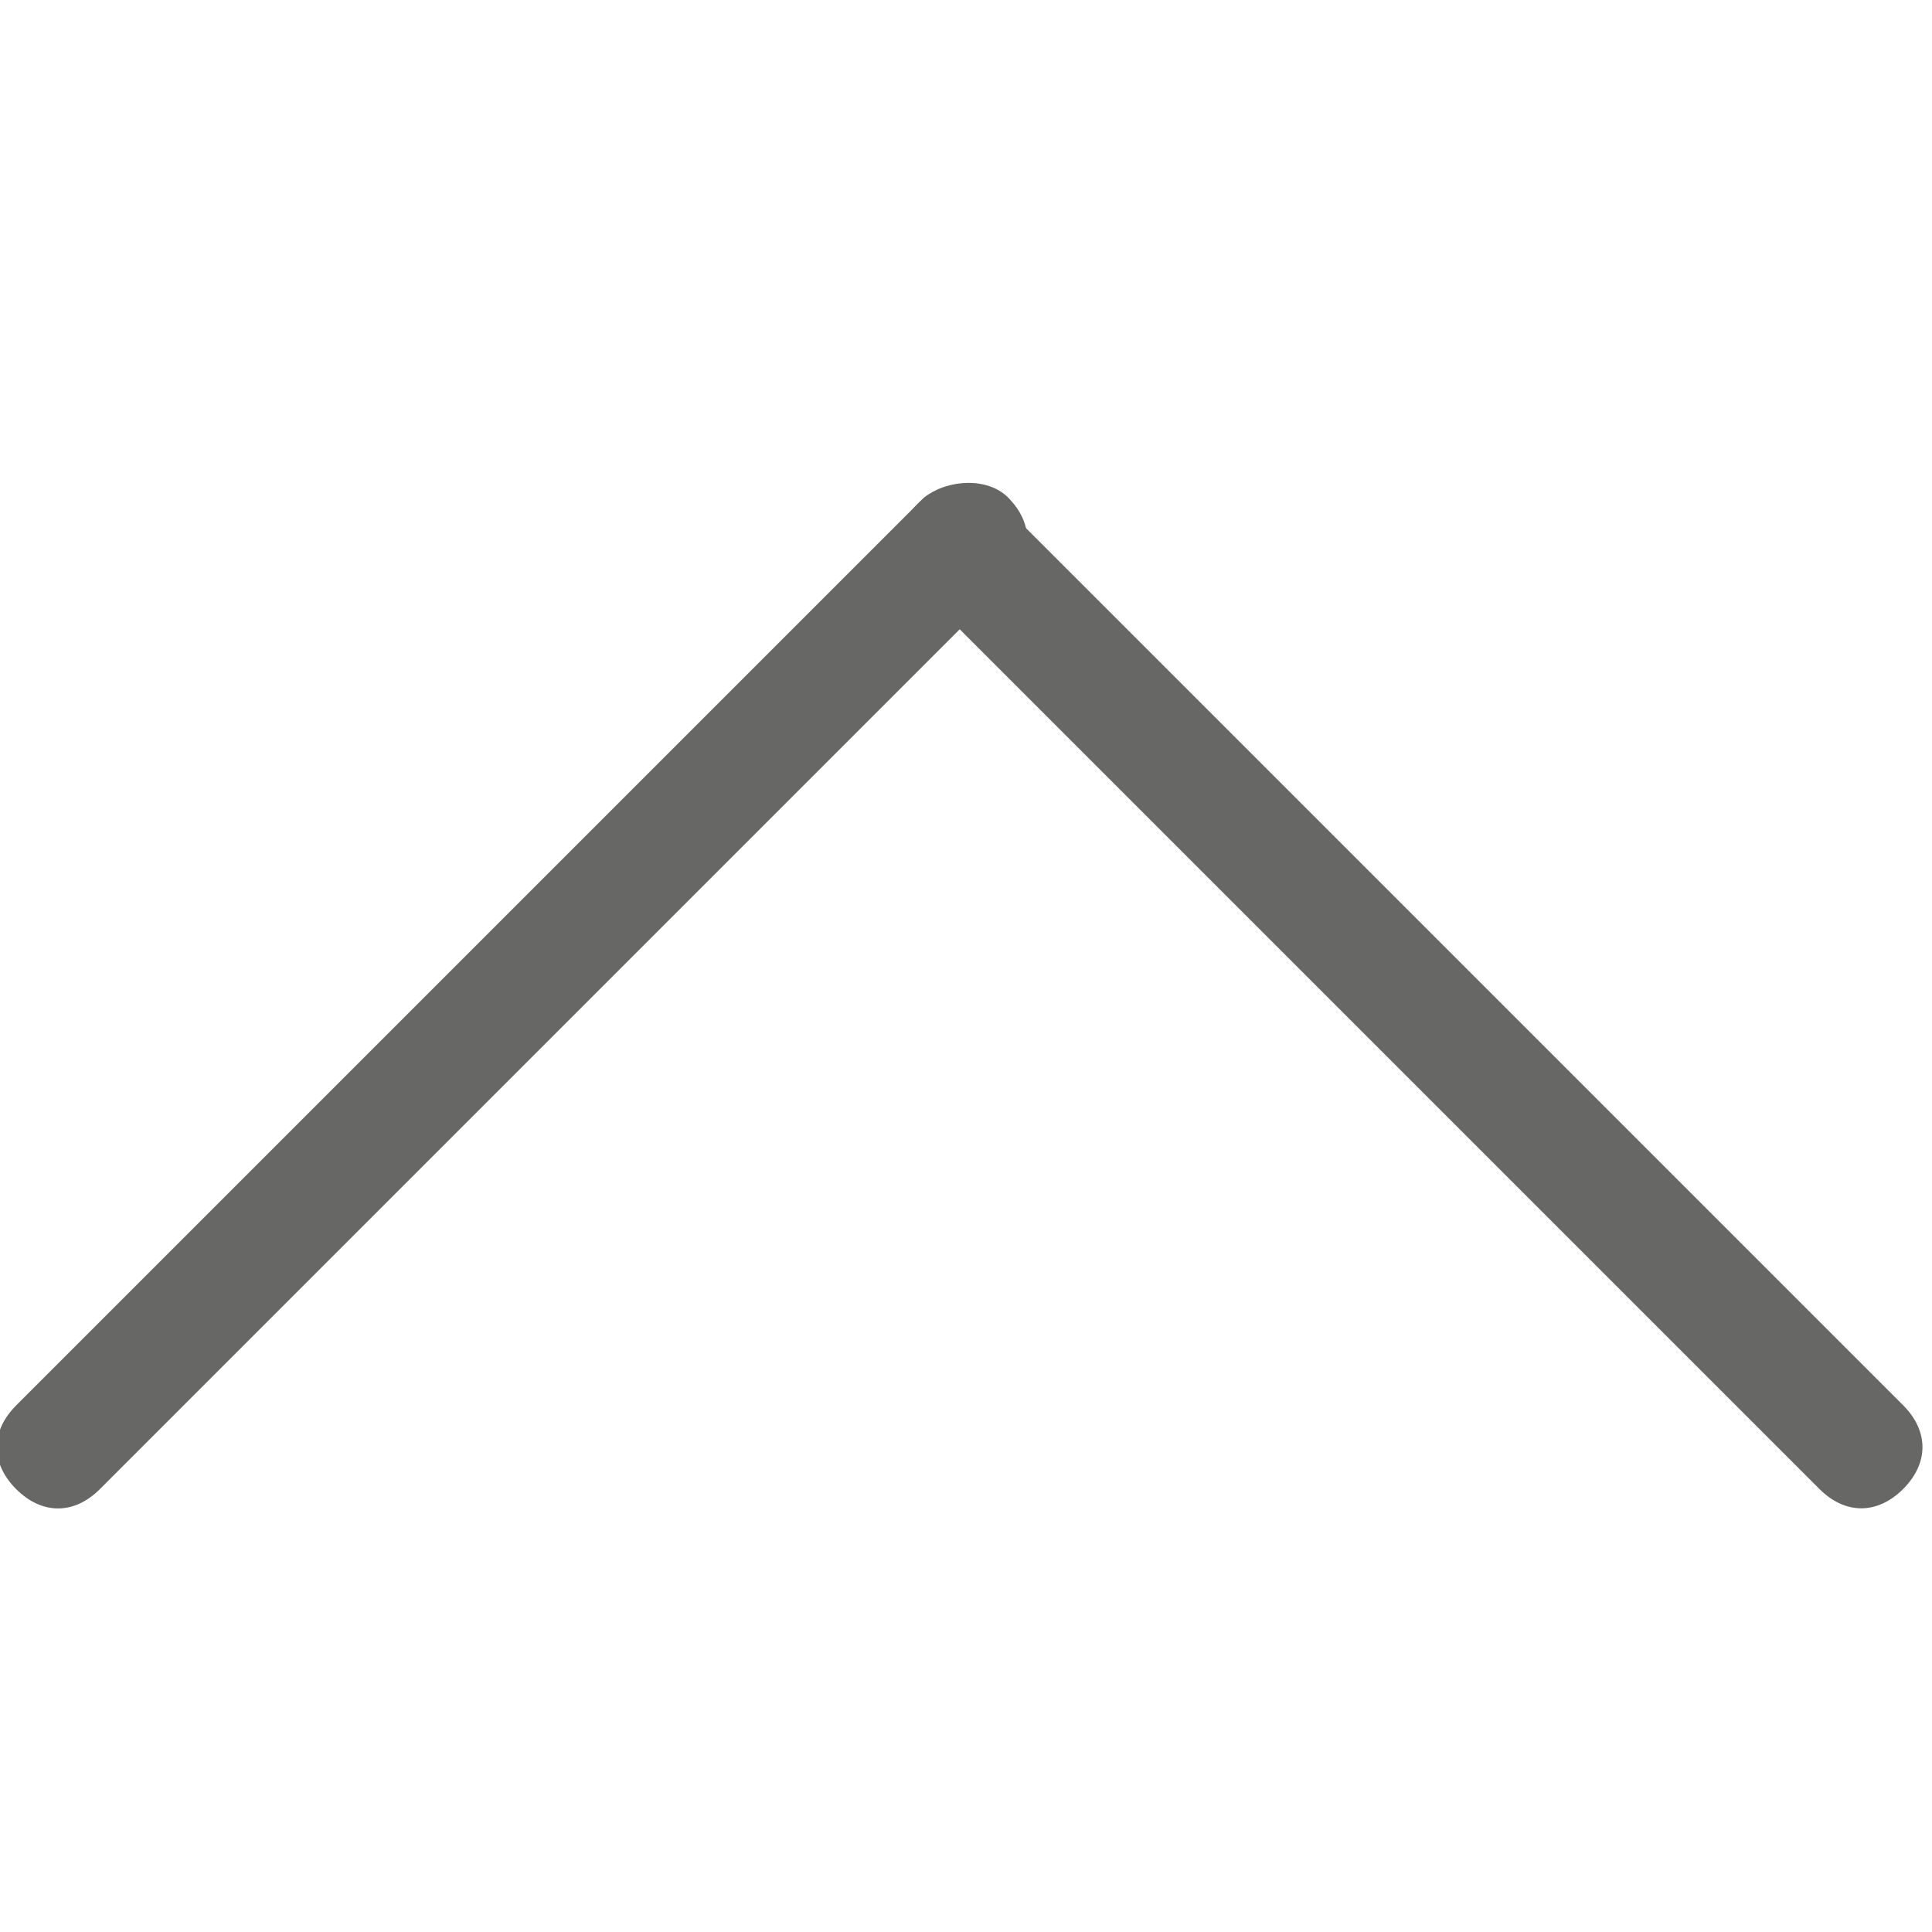
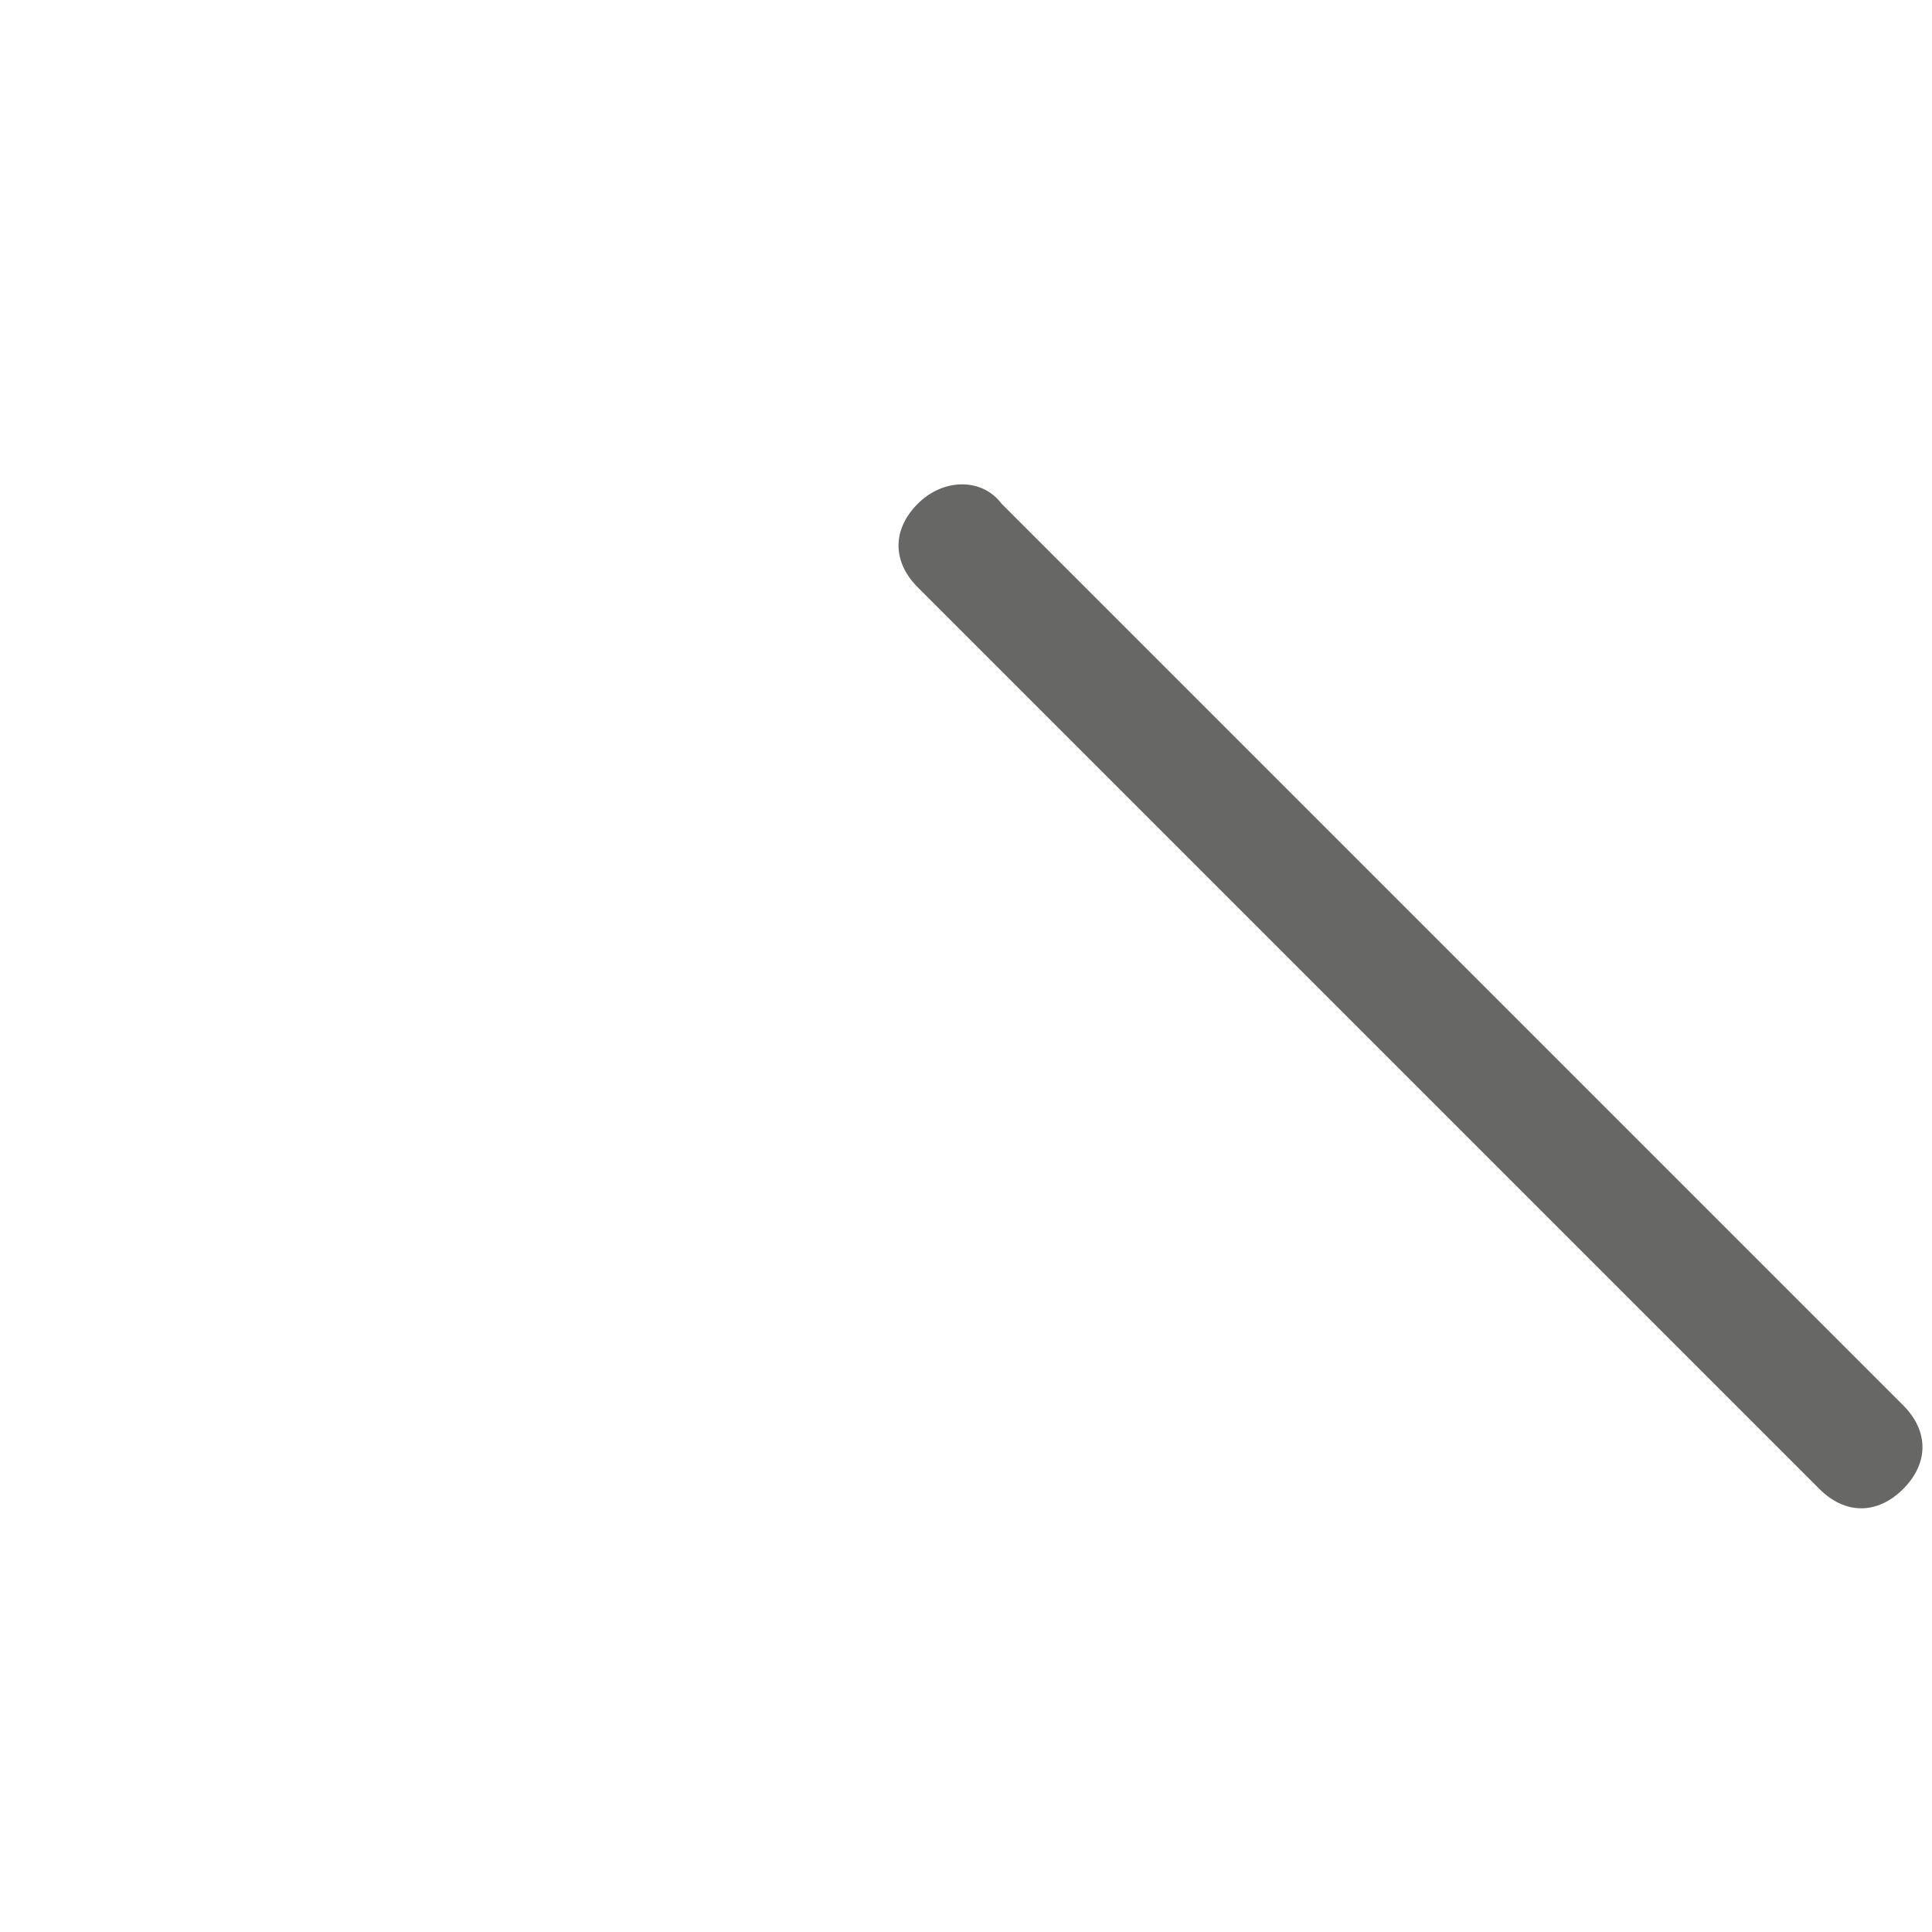
<svg xmlns="http://www.w3.org/2000/svg" version="1.1" id="Livello_1" x="0px" y="0px" viewBox="0 0 30 30" style="enable-background:new 0 0 30 30;" xml:space="preserve">
  <style type="text/css">
	.st0{fill:#676766;}
</style>
  <g>
    <g id="Group_52" transform="translate(529.651 313.723)">
-       <path id="Path_31" class="st0" d="M-514-306c0.4,0.4,0.4,0.9,0,1.3l0,0l-14.1,14.1c-0.4,0.4-0.9,0.4-1.3,0c-0.4-0.4-0.4-0.9,0-1.3    l0,0l14.1-14.1C-514.9-306.3-514.3-306.3-514-306L-514-306z" />
-     </g>
+       </g>
    <g id="Group_53" transform="translate(519.152 324.221)">
      <path id="Path_32" class="st0" d="M-503.6-316.4l14,14c0.4,0.4,0.4,0.9,0,1.3c-0.4,0.4-0.9,0.4-1.3,0l-14-14    c-0.4-0.4-0.4-0.9,0-1.3S-503.9-316.8-503.6-316.4z" />
    </g>
  </g>
</svg>